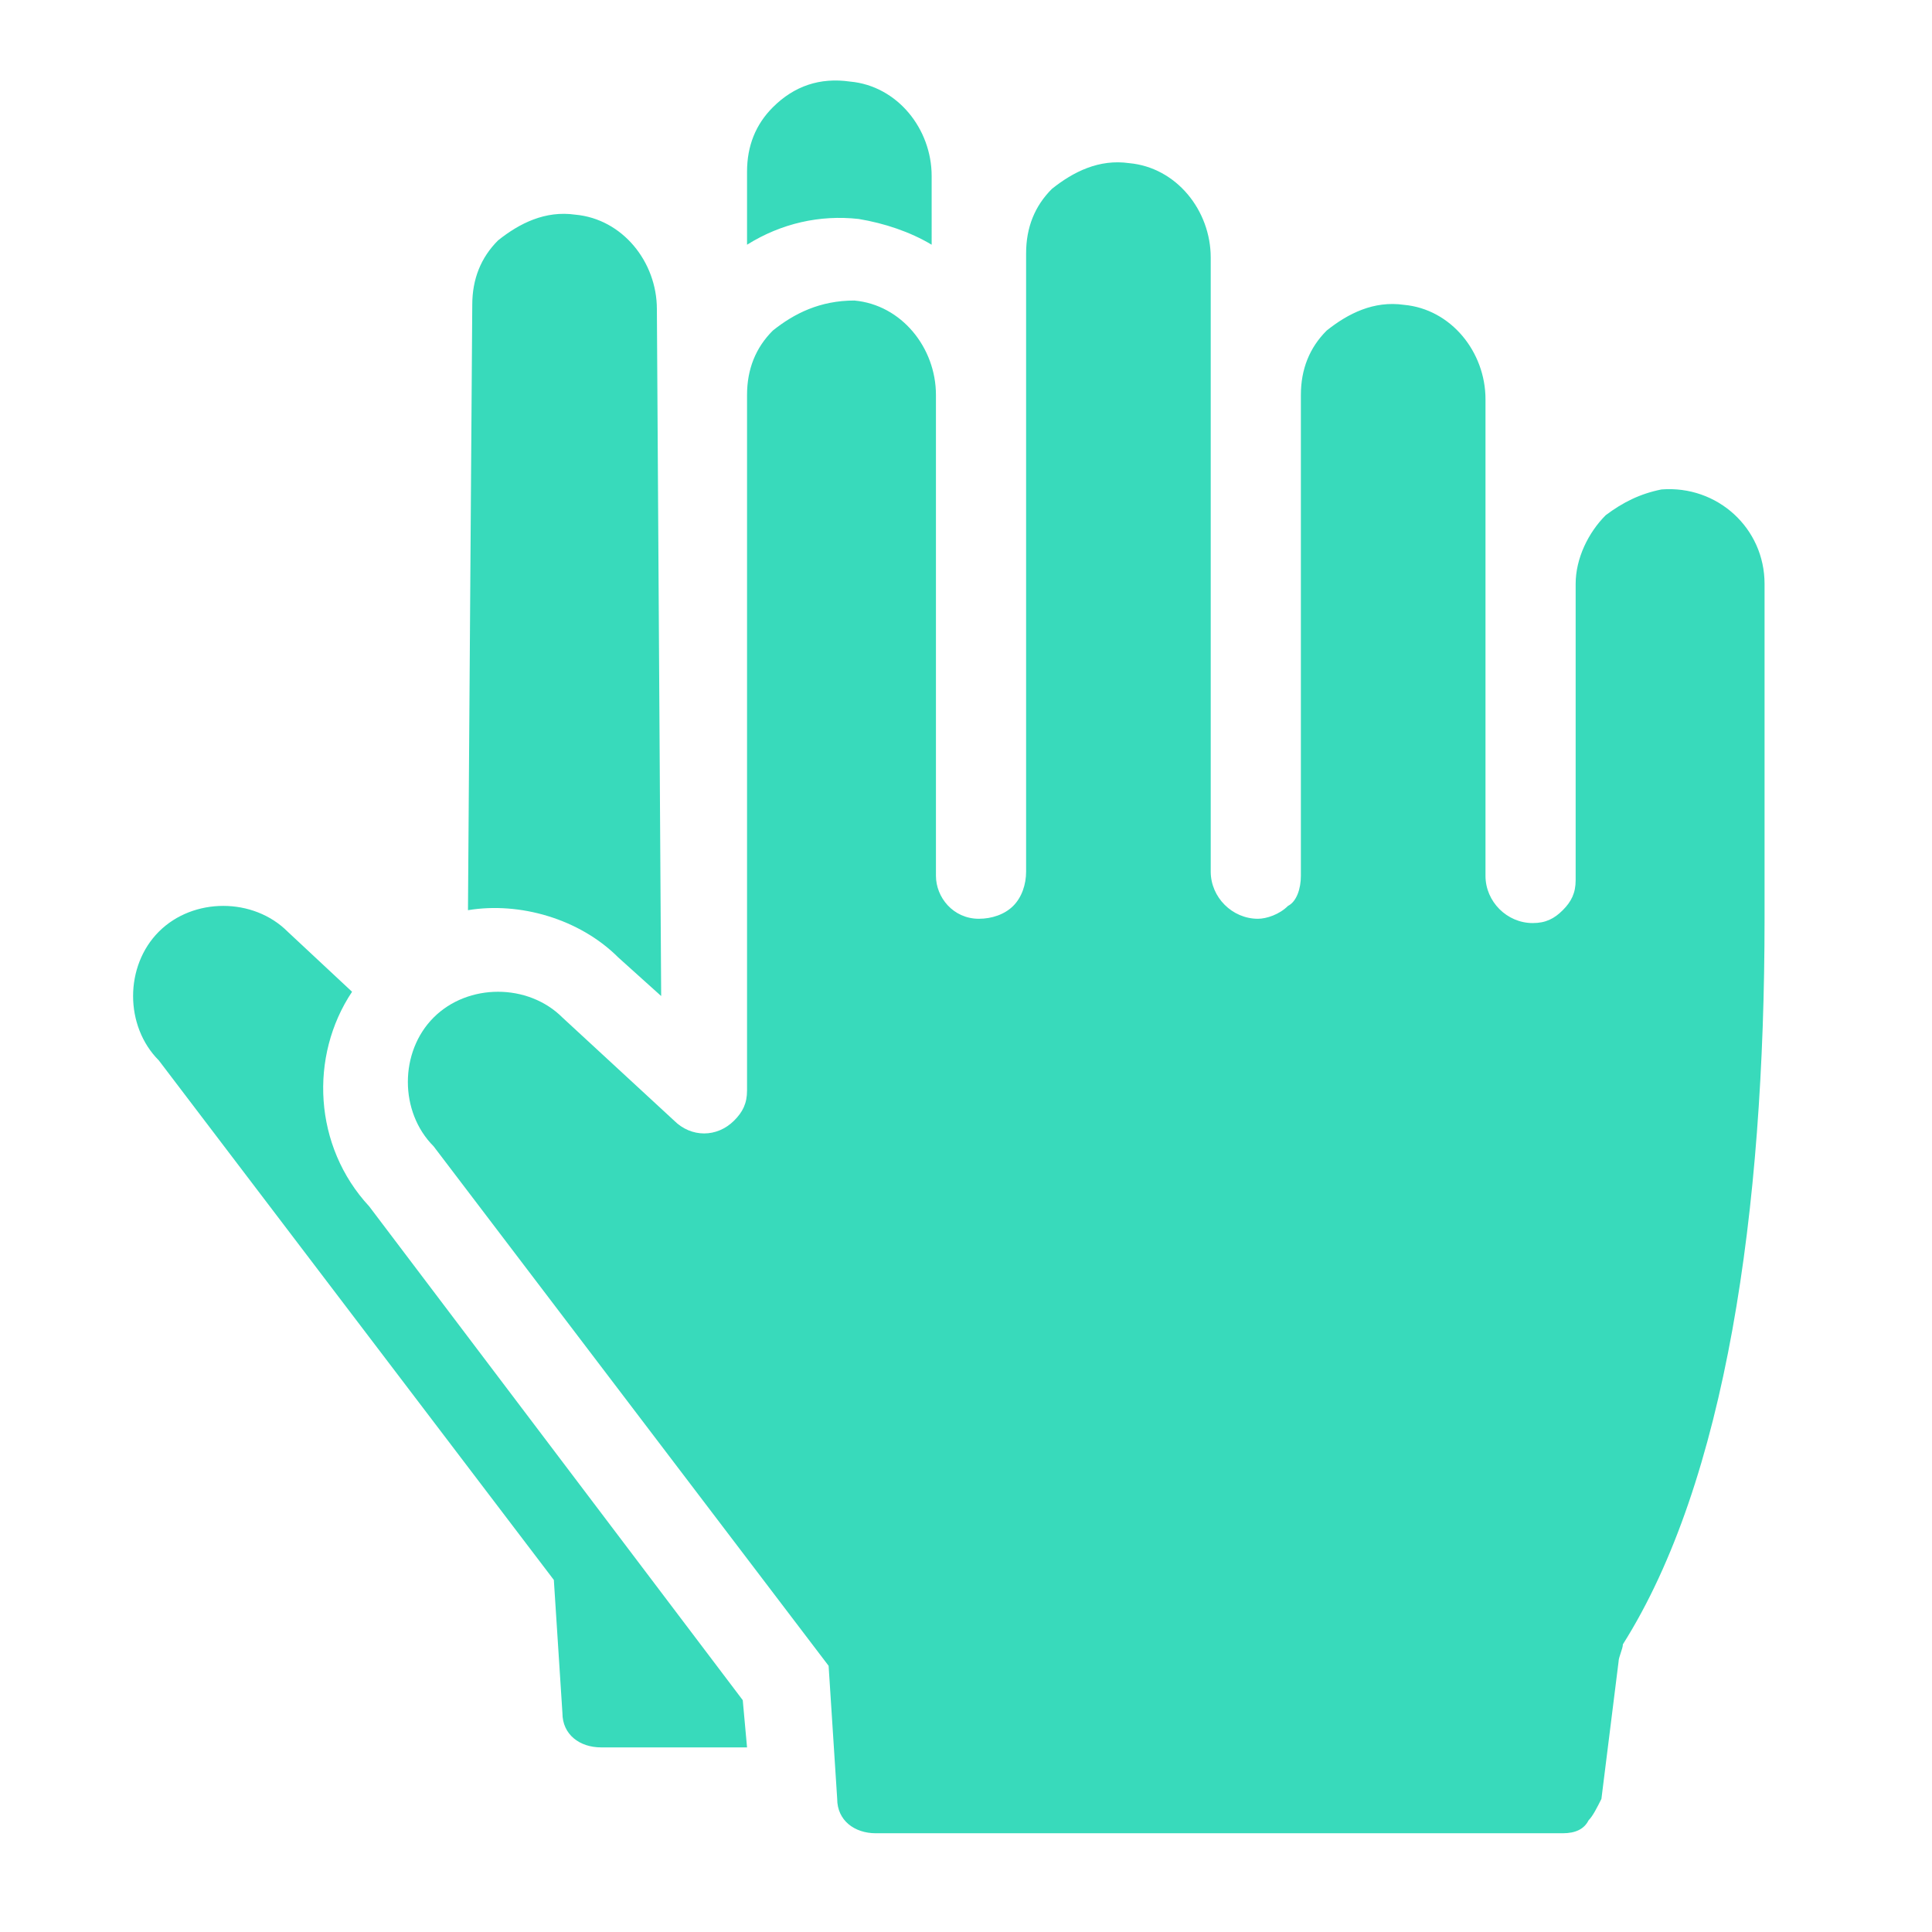
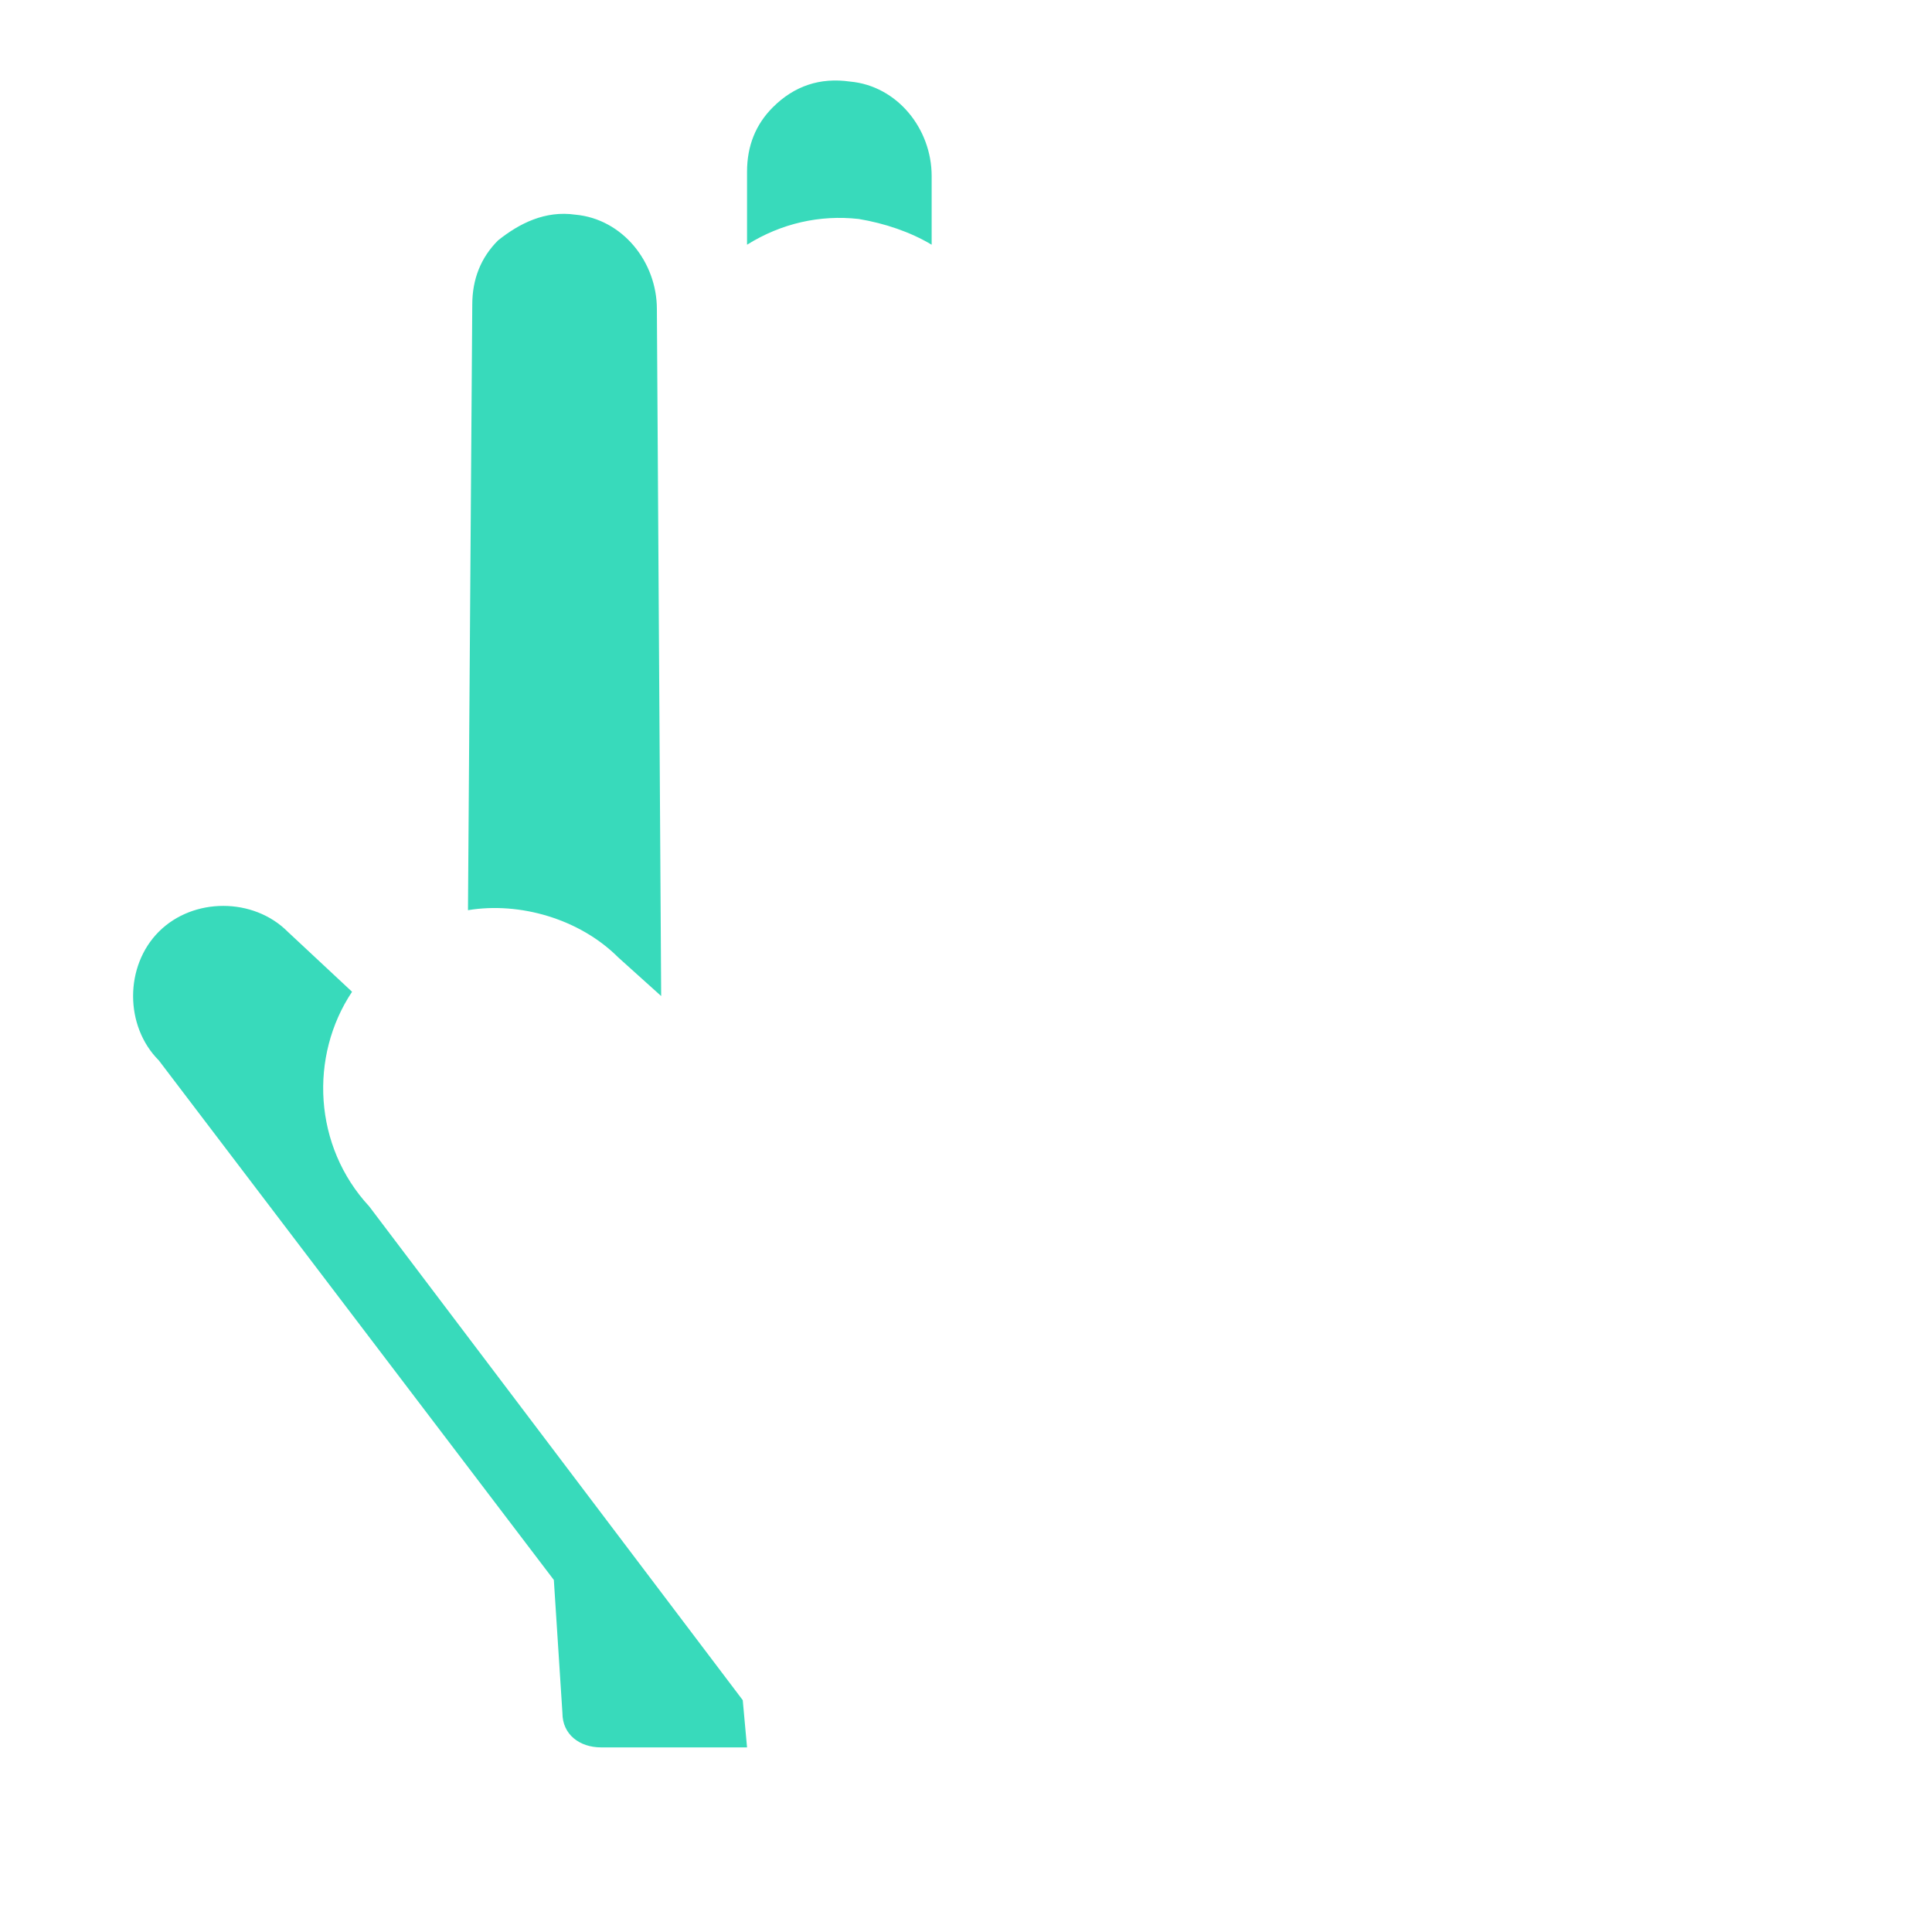
<svg xmlns="http://www.w3.org/2000/svg" viewBox="0 0 45 45" width="45" height="45">
  <style>.st0{fill:#38dabb}</style>
  <path class="st0" d="M10.9 21.2c1.2-.2 2.6.2 3.5 1.1l1 .9-.1-16c0-1.1-.8-2.1-1.9-2.2-.7-.1-1.3.2-1.8.6-.4.4-.6.9-.6 1.5l-.1 14.1zM17.4 40.7l-.1-1.1-8.7-11.5c-1.3-1.4-1.4-3.5-.4-5l-1.5-1.4c-.8-.8-2.2-.8-3 0-.8.8-.8 2.2 0 3l9.2 12.1.2 3.1c0 .5.4.8.9.8h3.4zM17.4 5.7c.8-.5 1.7-.7 2.6-.6.6.1 1.2.3 1.7.6V4.1c0-1.1-.8-2.1-1.9-2.2-.7-.1-1.3.1-1.8.6-.4.4-.6.9-.6 1.5v1.7z" />
-   <path class="st0" d="M41.1 13.6c0-1.3-1.1-2.3-2.4-2.2-.5.1-.9.3-1.3.6-.4.4-.7 1-.7 1.6v6.9c0 .3-.1.5-.3.7-.2.2-.4.3-.7.3-.6 0-1.1-.5-1.1-1.1V9.3c0-1.1-.8-2.1-1.9-2.2-.7-.1-1.3.2-1.8.6-.4.4-.6.9-.6 1.5v11.2c0 .3-.1.6-.3.7-.2.2-.5.3-.7.3-.6 0-1.1-.5-1.1-1.1V6c0-1.1-.8-2.1-1.9-2.2-.7-.1-1.3.2-1.8.6-.4.4-.6.9-.6 1.5v14.4c0 .3-.1.6-.3.8-.2.2-.5.3-.8.3-.6 0-1-.5-1-1V9.2c0-1.1-.8-2.1-1.9-2.2-.8 0-1.4.3-1.9.7-.4.4-.6.9-.6 1.5v16.2c0 .3-.1.5-.3.7-.4.4-1 .4-1.4 0l-2.6-2.4c-.8-.8-2.2-.8-3 0-.8.8-.8 2.2 0 3l9.2 12.1.2 3.1c0 .5.4.8.9.8h16c.3 0 .5-.1.6-.3.1-.1.2-.3.3-.5l.4-3.2c0-.1.1-.3.1-.4 2.4-3.8 3.3-10.1 3.3-16.9v-7.8zM16.6 6.3" />
</svg>